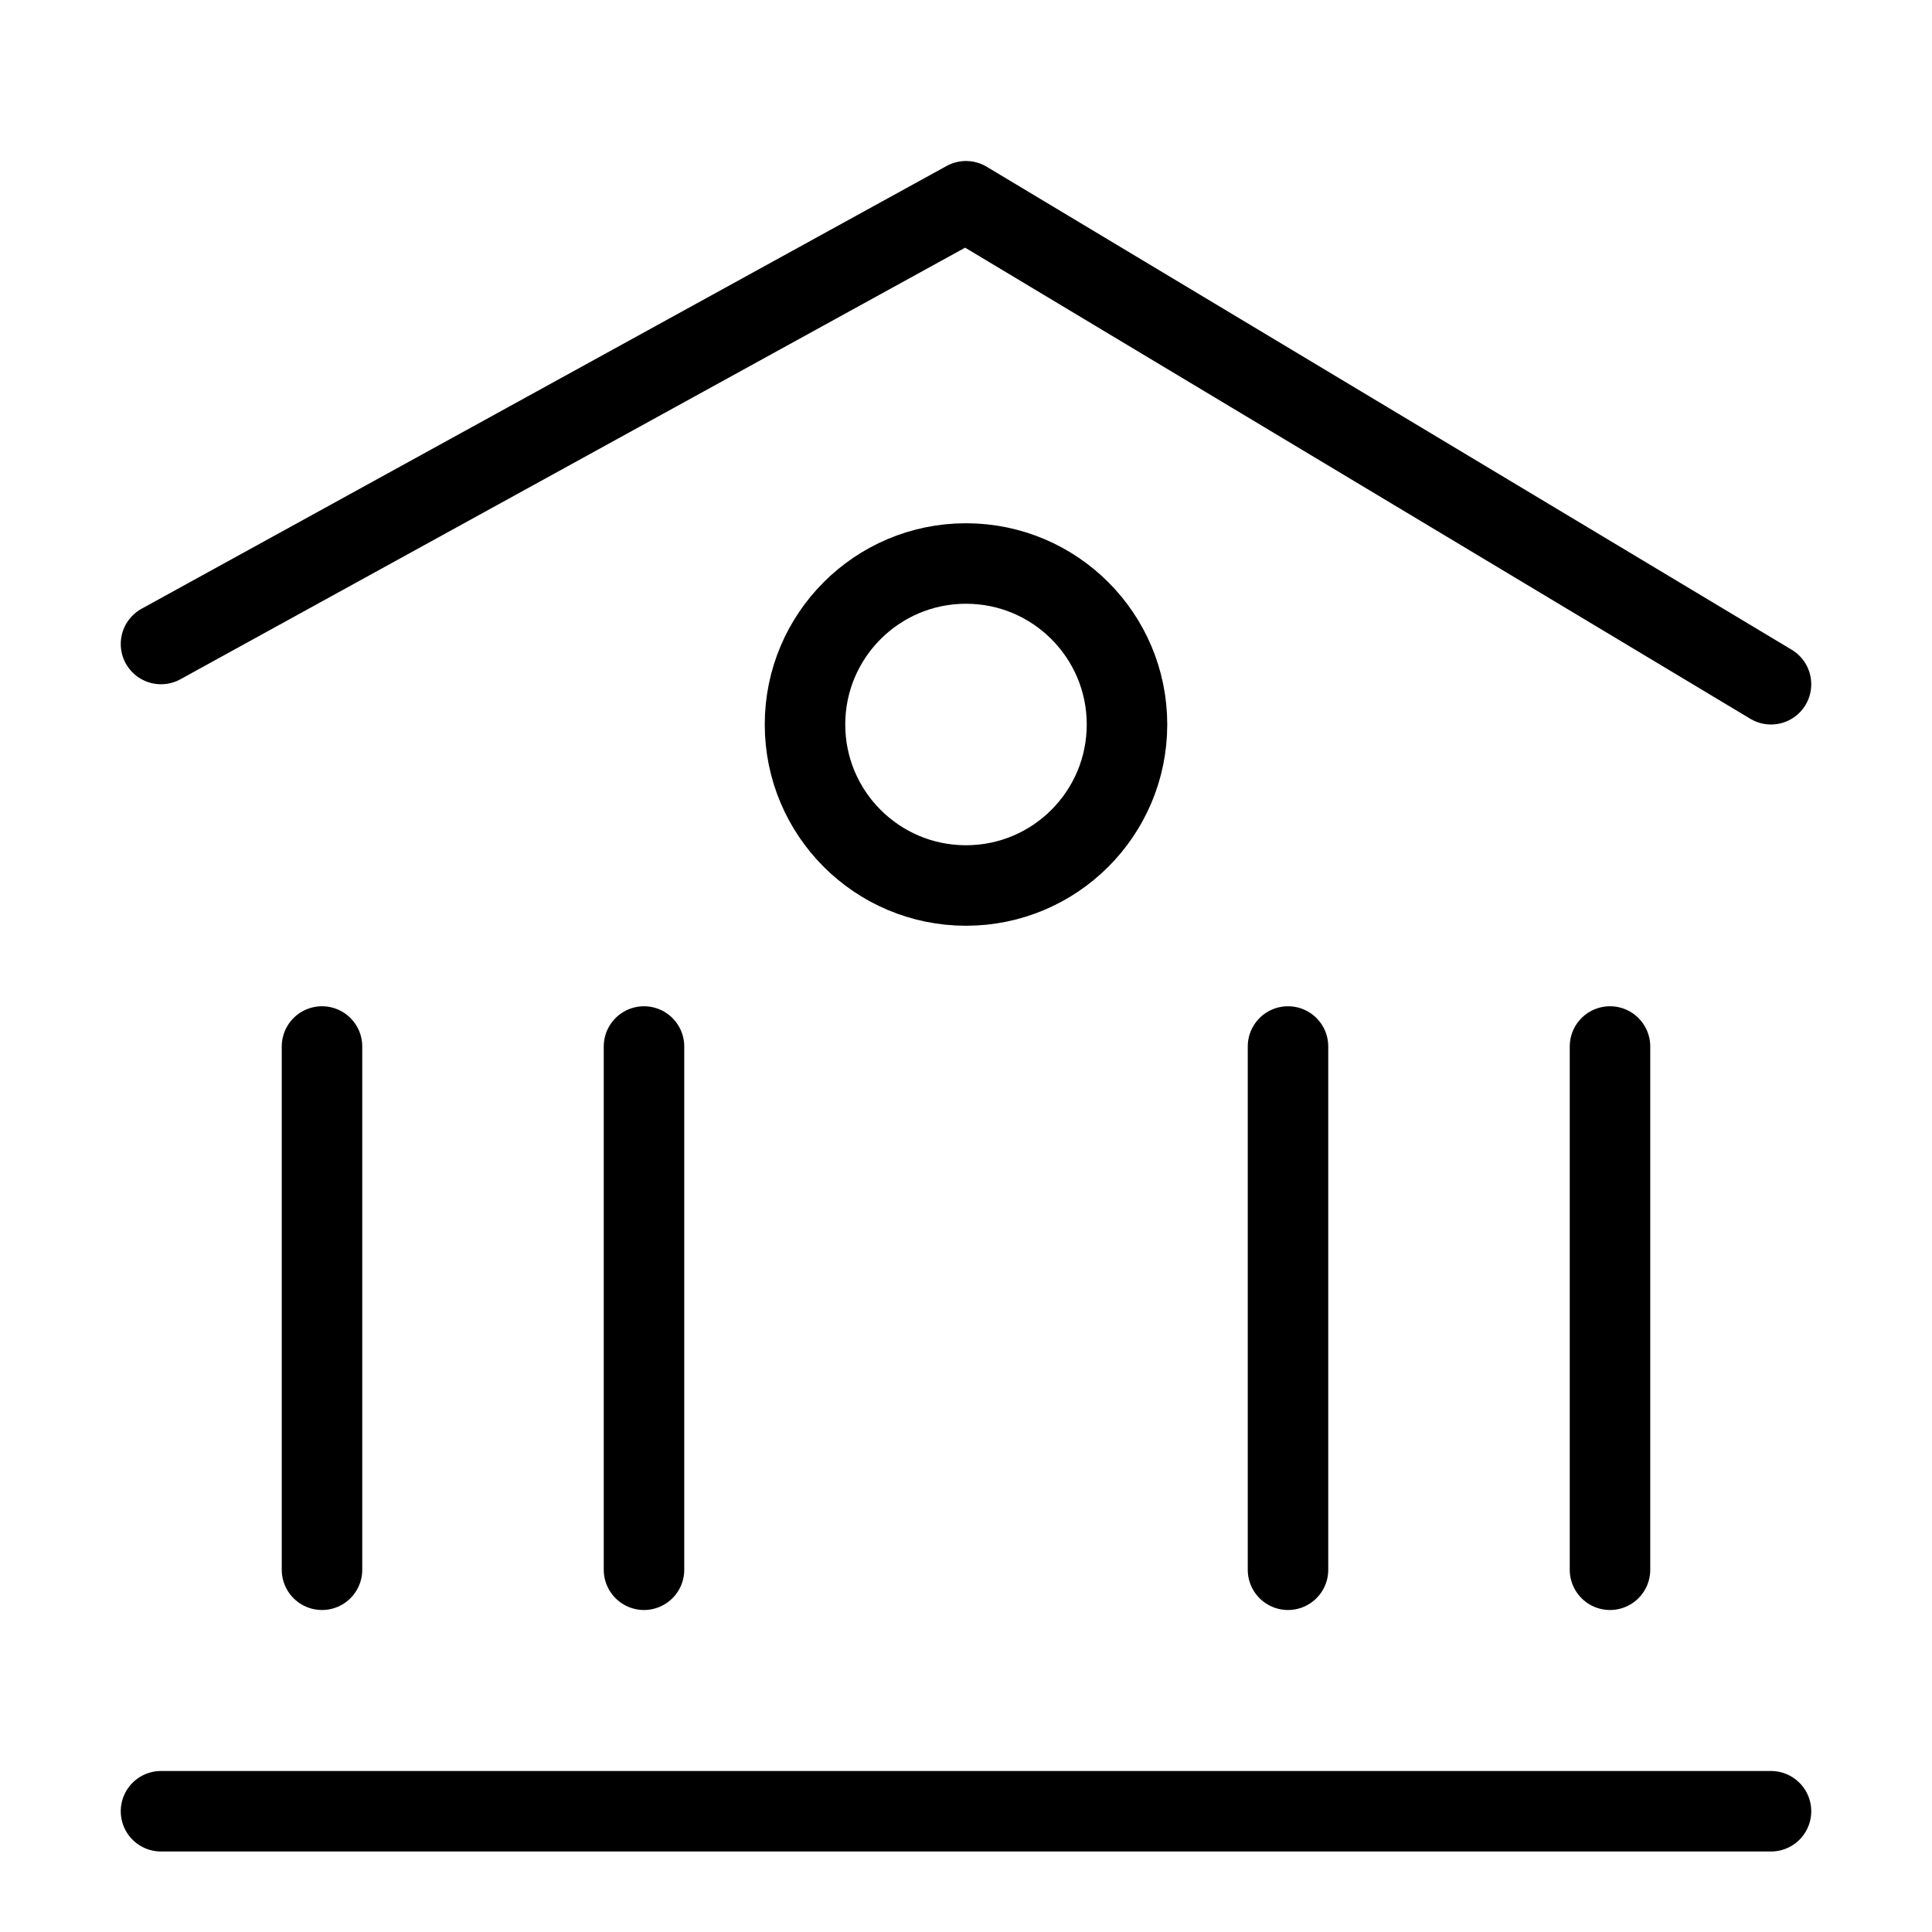
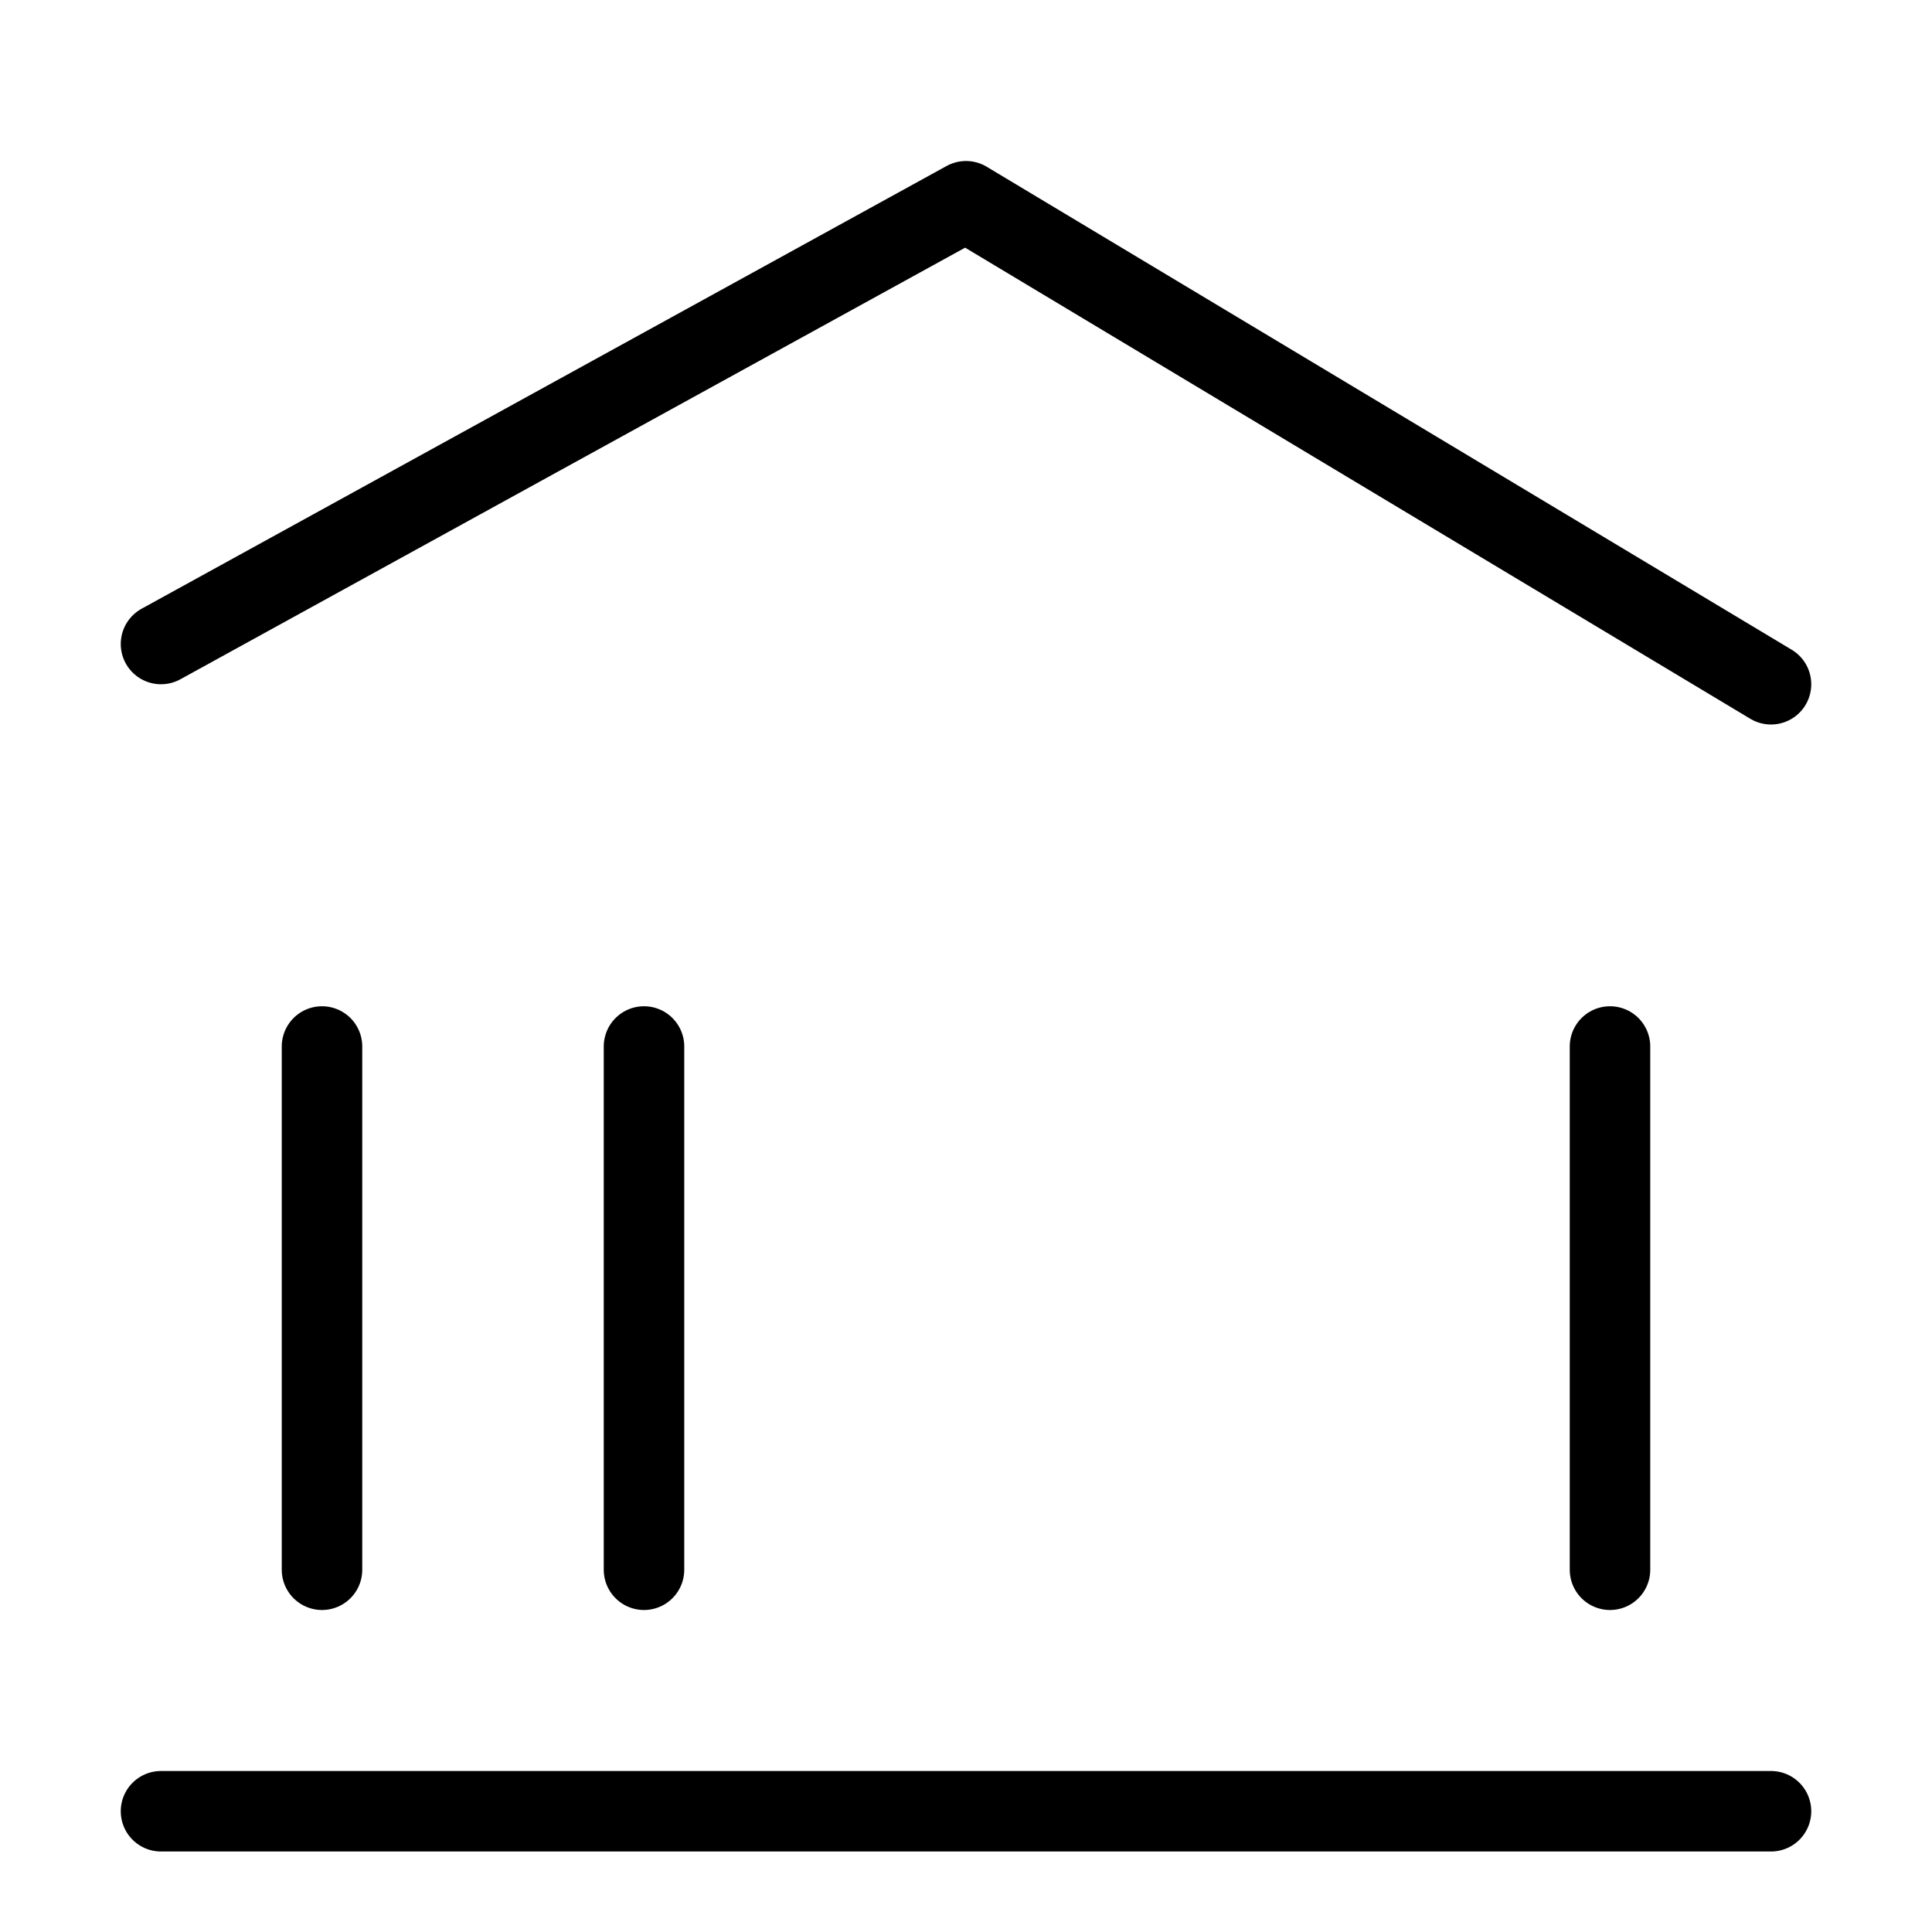
<svg xmlns="http://www.w3.org/2000/svg" viewBox="0 0 48 48">
  <defs>
    <style>.a,.b{fill:none;}.b{stroke:#000;stroke-linecap:round;stroke-linejoin:round;stroke-width:2px;}</style>
  </defs>
  <title>189_b_24</title>
-   <rect class="a" width="48" height="48" />
  <line class="b" x1="4" y1="45" x2="44" y2="45" />
  <polyline class="b" points="4 16 24 5 44 17" />
  <line class="b" x1="8" y1="26" x2="8" y2="39" />
  <line class="b" x1="16" y1="26" x2="16" y2="39" />
-   <line class="b" x1="32" y1="26" x2="32" y2="39" />
  <line class="b" x1="40" y1="26" x2="40" y2="39" />
-   <circle class="b" cx="24" cy="18" r="4" />
</svg>